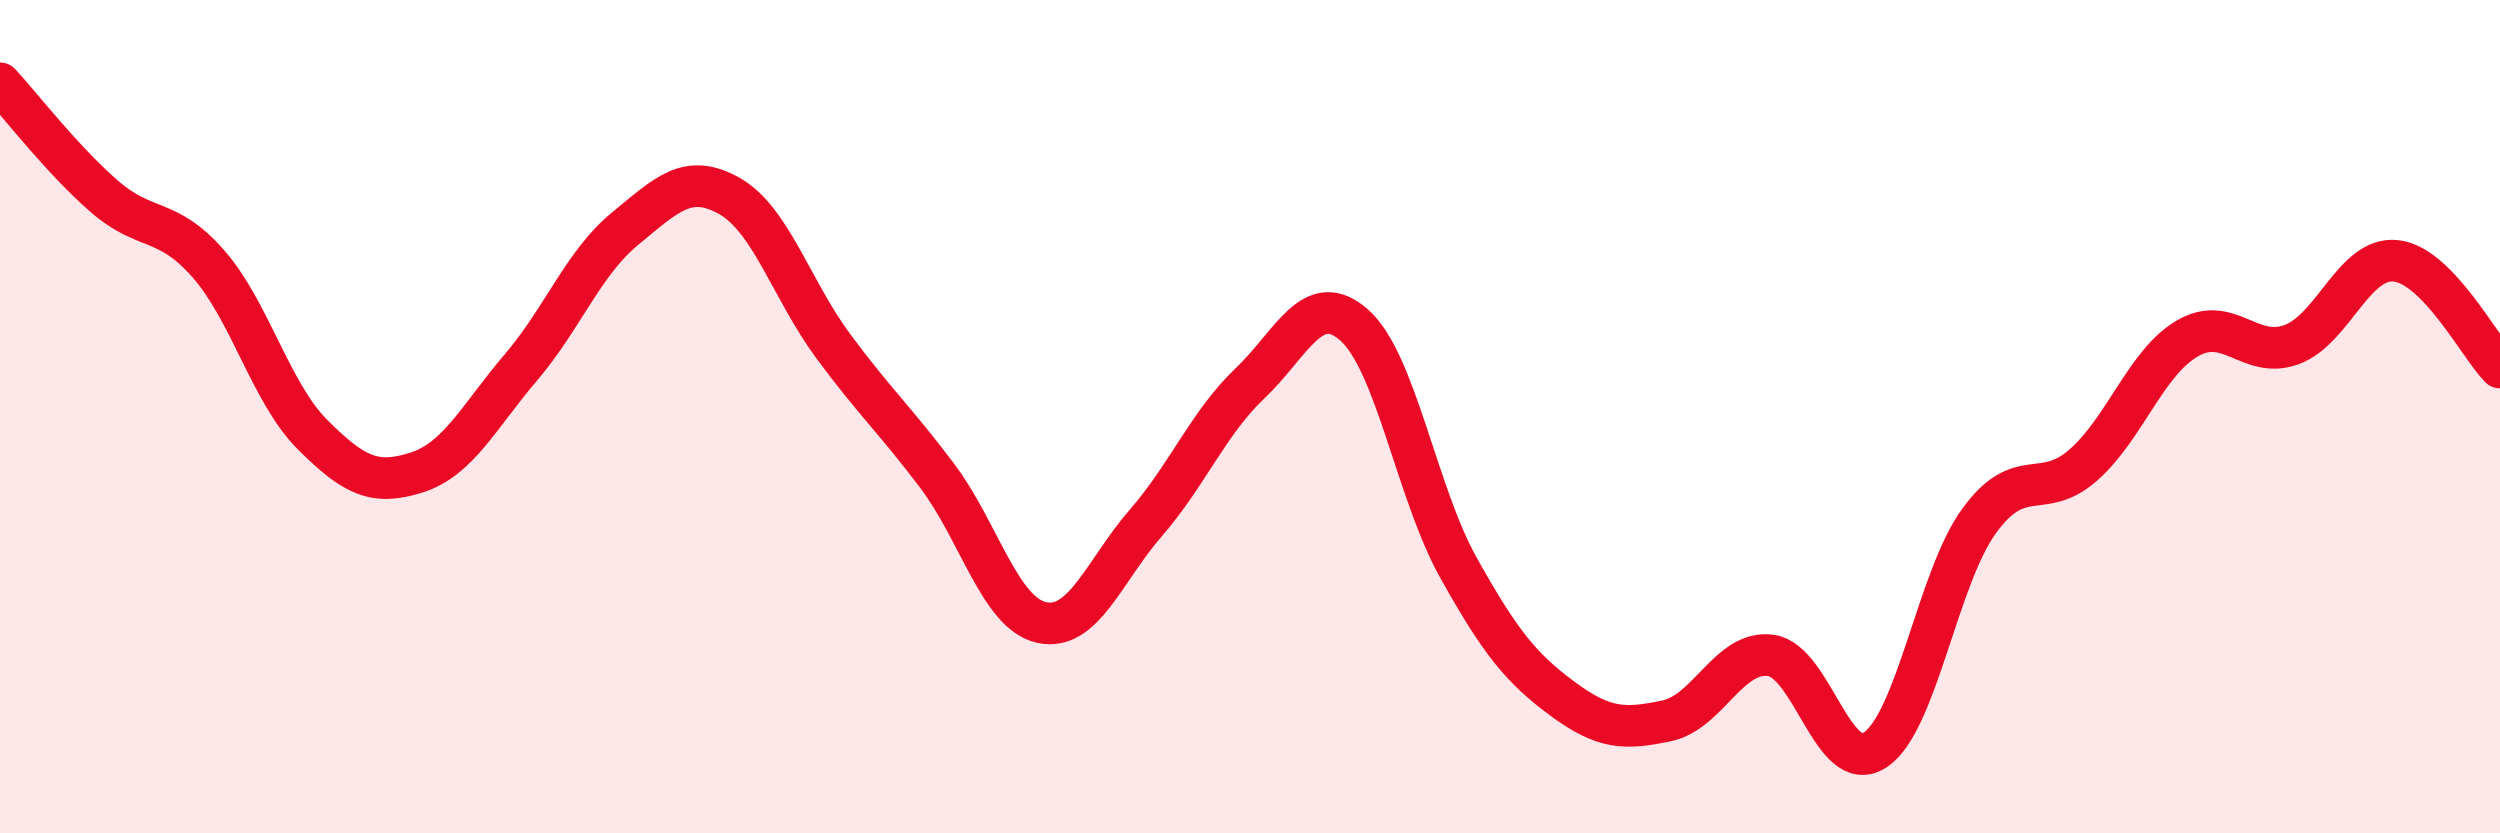
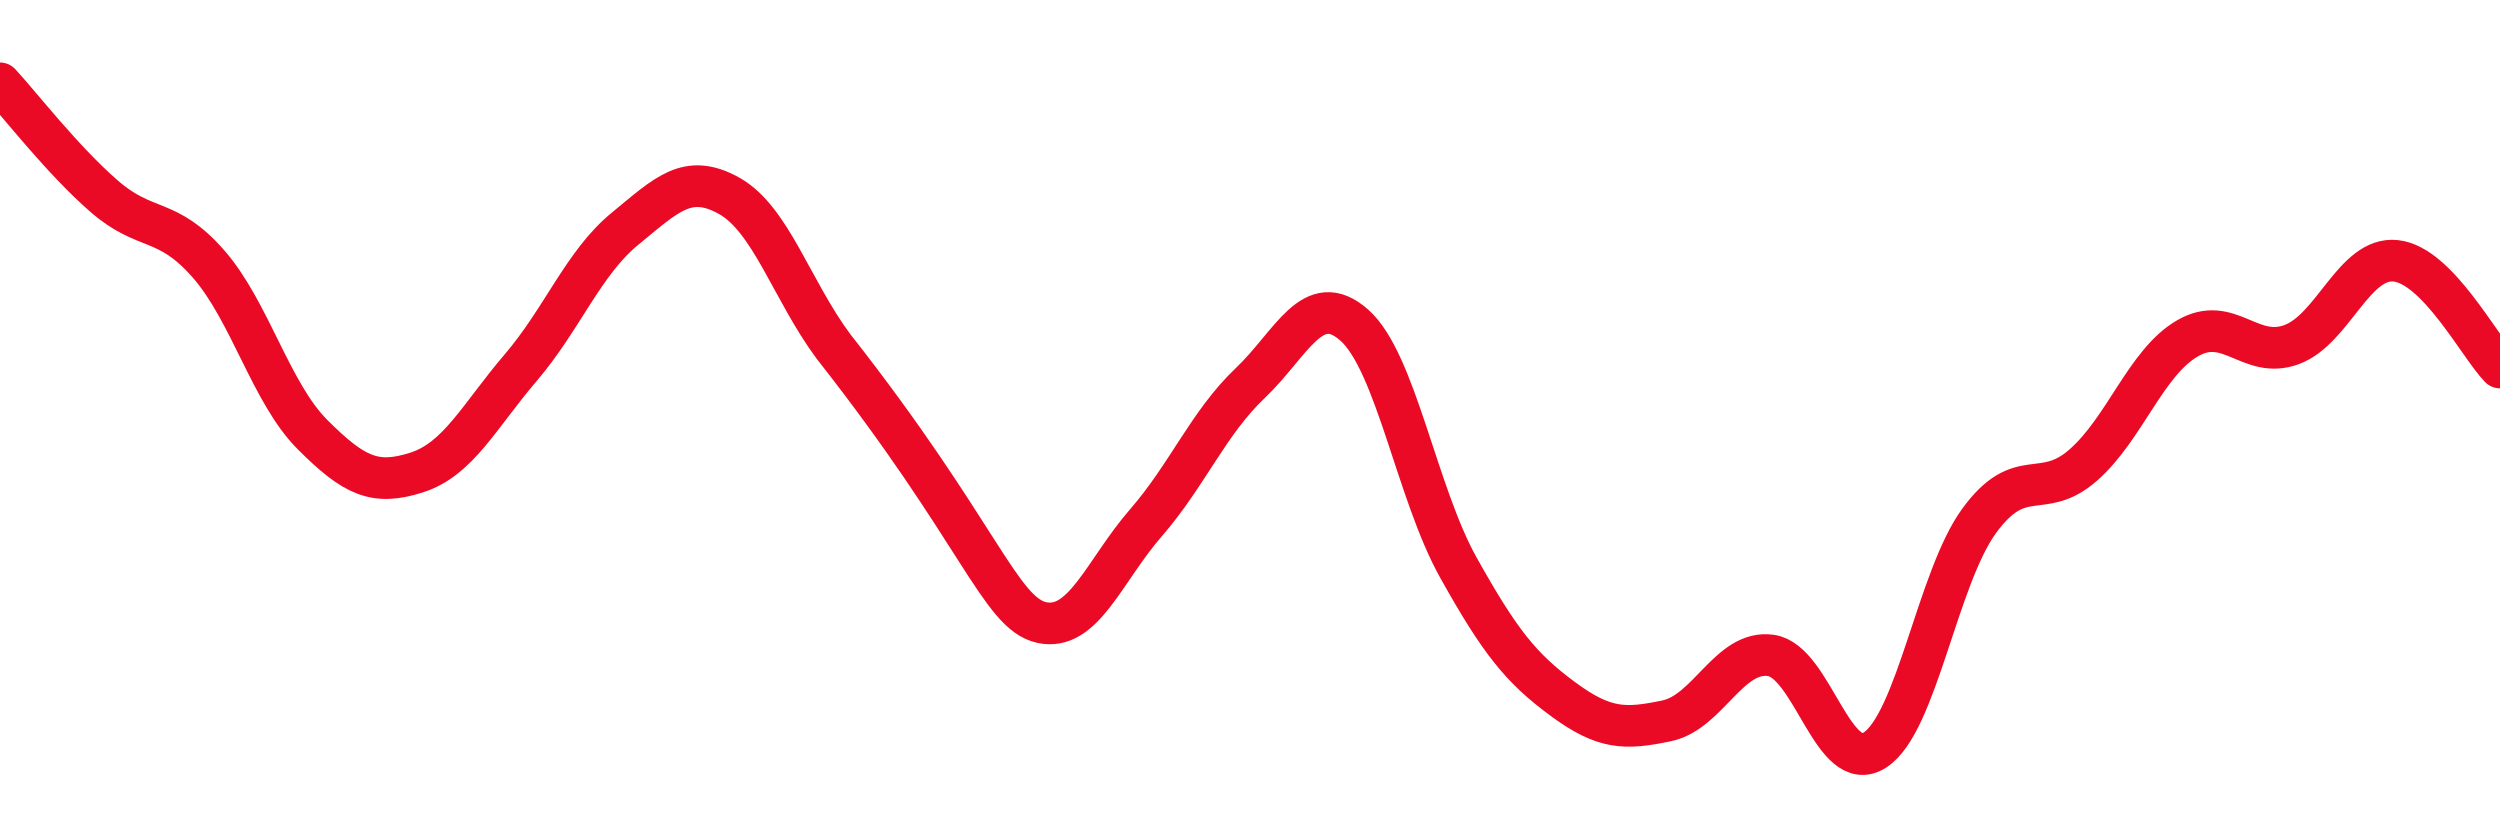
<svg xmlns="http://www.w3.org/2000/svg" width="60" height="20" viewBox="0 0 60 20">
-   <path d="M 0,2 C 0.5,2.54 1.5,3.84 2.5,4.71 C 3.5,5.58 4,5.19 5,6.33 C 6,7.47 6.5,9.43 7.5,10.43 C 8.5,11.43 9,11.66 10,11.34 C 11,11.02 11.5,9.99 12.5,8.82 C 13.5,7.65 14,6.31 15,5.49 C 16,4.67 16.5,4.14 17.5,4.7 C 18.5,5.26 19,6.96 20,8.31 C 21,9.66 21.5,10.1 22.5,11.43 C 23.5,12.76 24,14.72 25,14.94 C 26,15.16 26.5,13.7 27.5,12.55 C 28.5,11.4 29,10.15 30,9.2 C 31,8.25 31.5,6.92 32.5,7.8 C 33.5,8.68 34,11.83 35,13.62 C 36,15.41 36.5,16.03 37.5,16.77 C 38.5,17.51 39,17.51 40,17.3 C 41,17.09 41.5,15.59 42.5,15.73 C 43.5,15.87 44,18.65 45,18 C 46,17.35 46.5,13.87 47.5,12.5 C 48.5,11.13 49,12.04 50,11.16 C 51,10.28 51.5,8.7 52.5,8.12 C 53.5,7.54 54,8.64 55,8.27 C 56,7.9 56.5,6.15 57.5,6.26 C 58.5,6.37 59.5,8.31 60,8.82L60 20L0 20Z" fill="#EB0A25" opacity="0.1" stroke-linecap="round" stroke-linejoin="round" />
-   <path d="M 0,2 C 0.5,2.54 1.5,3.84 2.5,4.71 C 3.5,5.58 4,5.19 5,6.33 C 6,7.47 6.5,9.43 7.5,10.43 C 8.5,11.43 9,11.66 10,11.34 C 11,11.02 11.5,9.99 12.5,8.82 C 13.5,7.65 14,6.31 15,5.49 C 16,4.67 16.5,4.14 17.5,4.7 C 18.5,5.26 19,6.96 20,8.31 C 21,9.66 21.5,10.1 22.5,11.43 C 23.5,12.76 24,14.72 25,14.94 C 26,15.16 26.5,13.7 27.5,12.55 C 28.5,11.4 29,10.15 30,9.2 C 31,8.25 31.5,6.92 32.5,7.8 C 33.5,8.68 34,11.83 35,13.62 C 36,15.41 36.5,16.03 37.5,16.77 C 38.5,17.51 39,17.51 40,17.3 C 41,17.09 41.5,15.59 42.5,15.73 C 43.5,15.87 44,18.65 45,18 C 46,17.35 46.5,13.87 47.5,12.5 C 48.5,11.13 49,12.04 50,11.16 C 51,10.28 51.5,8.7 52.5,8.12 C 53.5,7.54 54,8.64 55,8.27 C 56,7.9 56.5,6.15 57.5,6.26 C 58.5,6.37 59.5,8.31 60,8.82" stroke="#EB0A25" stroke-width="1" fill="none" stroke-linecap="round" stroke-linejoin="round" />
+   <path d="M 0,2 C 0.5,2.54 1.5,3.84 2.5,4.71 C 3.5,5.58 4,5.19 5,6.33 C 6,7.47 6.5,9.43 7.5,10.43 C 8.5,11.43 9,11.66 10,11.34 C 11,11.02 11.5,9.99 12.5,8.82 C 13.5,7.65 14,6.31 15,5.49 C 16,4.67 16.5,4.14 17.5,4.7 C 18.5,5.26 19,6.96 20,8.31 C 23.5,12.76 24,14.72 25,14.94 C 26,15.16 26.5,13.7 27.5,12.55 C 28.5,11.4 29,10.15 30,9.2 C 31,8.25 31.5,6.92 32.5,7.8 C 33.5,8.68 34,11.83 35,13.62 C 36,15.41 36.5,16.03 37.5,16.77 C 38.5,17.51 39,17.51 40,17.3 C 41,17.09 41.5,15.59 42.5,15.73 C 43.5,15.87 44,18.65 45,18 C 46,17.35 46.5,13.87 47.5,12.5 C 48.5,11.13 49,12.04 50,11.16 C 51,10.28 51.5,8.7 52.5,8.12 C 53.5,7.54 54,8.64 55,8.27 C 56,7.9 56.5,6.15 57.5,6.26 C 58.5,6.37 59.5,8.31 60,8.82" stroke="#EB0A25" stroke-width="1" fill="none" stroke-linecap="round" stroke-linejoin="round" />
</svg>